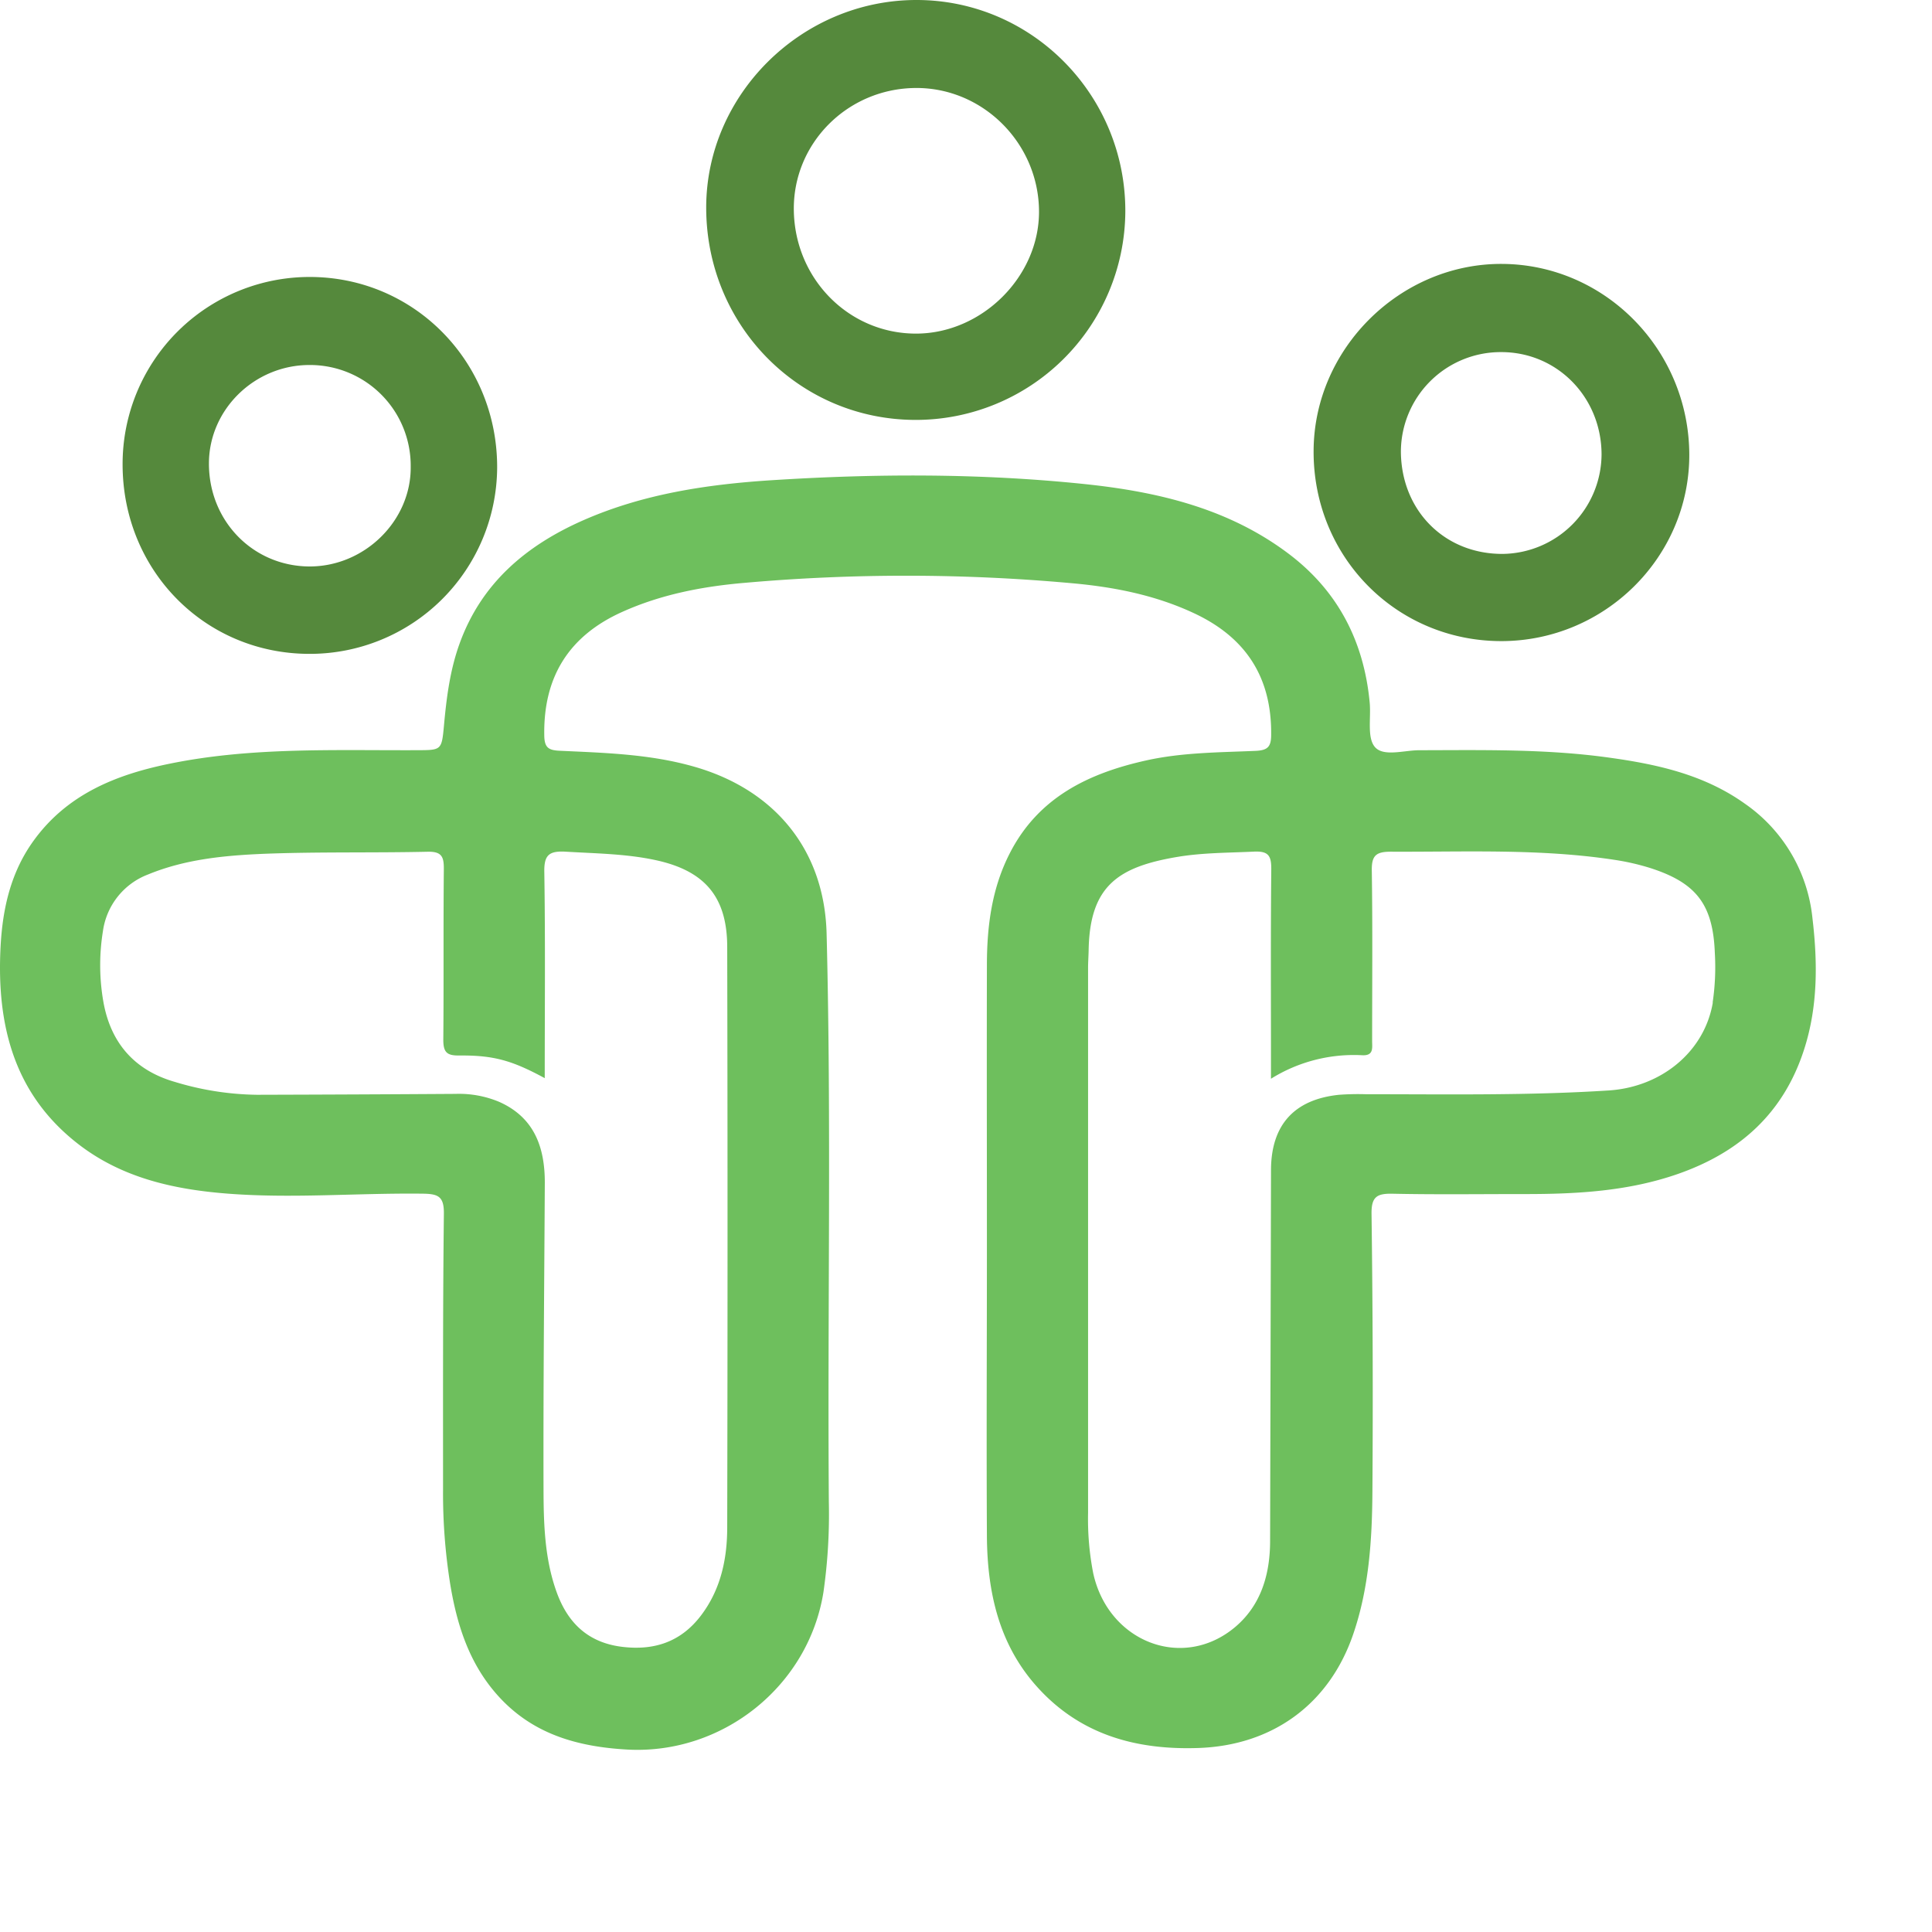
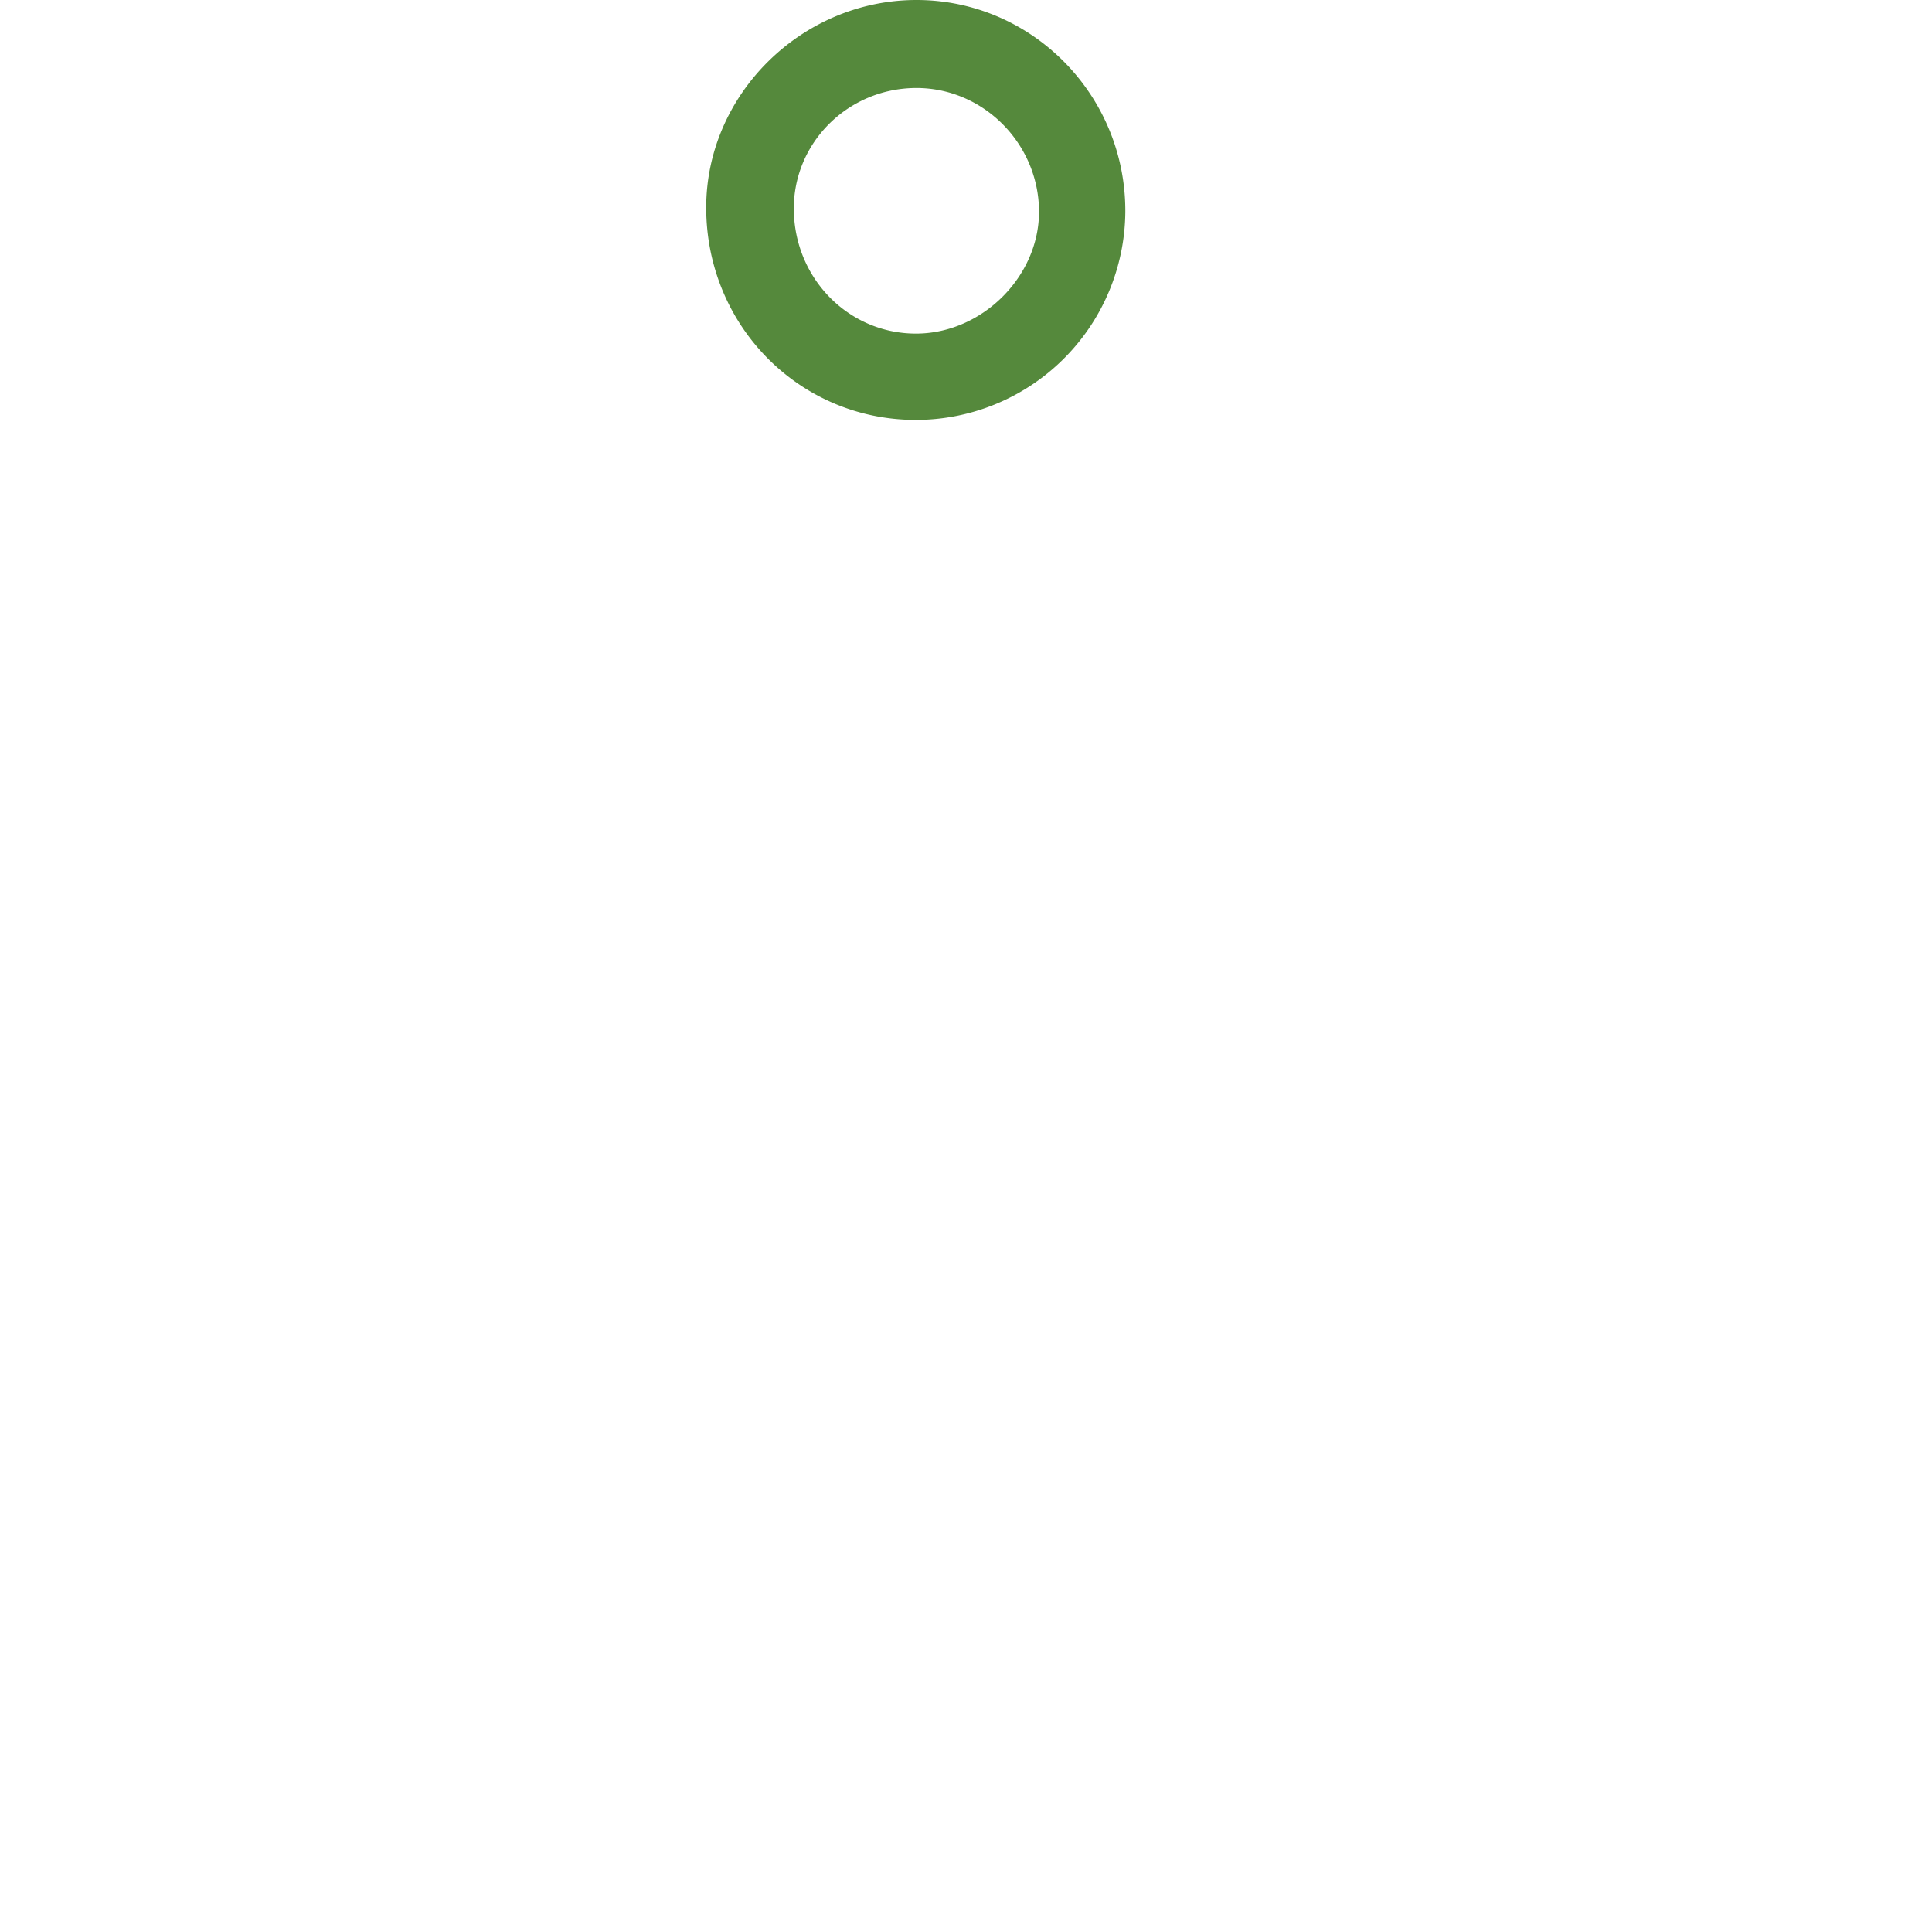
<svg xmlns="http://www.w3.org/2000/svg" viewBox="0 0 512 512">
  <title>eplabor-logo</title>
-   <path class="a scale" d="M495.29,267.25A42.06,42.06,0,0,0,477.41,237c-11-7.86-23.66-10.54-36.56-12.3-16.5-2.25-33.15-1.91-49.77-1.88-4,0-9.46,1.79-11.73-.85-2.14-2.49-1-7.76-1.39-11.8-1.5-15.93-8.19-29.17-20.93-39-16.12-12.4-35.17-16.87-54.83-18.91-27.51-2.85-55.1-2.76-82.68-1-17.14,1.1-34,3.62-49.86,10.57-15.18,6.66-27.15,16.69-32.94,32.88-2.51,7-3.42,14.26-4.09,21.61-.6,6.5-.69,6.47-7.07,6.49-22.08.09-44.22-.87-66.06,3.67-14,2.9-26.7,8.1-35.49,20.14-6.15,8.41-8.34,18.07-8.88,28.27-1.08,20.6,3.46,39.05,20.63,52.33,11.44,8.85,25,11.94,39.11,13.07,17.39,1.4,34.79-.17,52.19.05,4.08.05,5.6.76,5.55,5.3-.28,24.47-.22,48.94-.22,73.4a151.65,151.65,0,0,0,1.91,24.82c1.76,10.66,4.95,20.73,12.24,29.06,9.23,10.56,21.29,14,34.83,14.74,25.18,1.3,47.89-16.85,51.84-41.78A145.59,145.59,0,0,0,234.63,422c-.37-50.18.69-100.38-.59-150.55-.56-22.19-13.69-38.07-34.88-44.21-11.77-3.41-23.79-3.72-35.82-4.28-2.89-.14-4.05-.73-4.12-3.94-.3-15.5,6.43-26.43,20.55-32.81,10.42-4.71,21.5-6.82,32.76-7.77a486.13,486.13,0,0,1,86.41.11c11.26,1,22.3,3.16,32.68,8.06,13.63,6.44,20.38,17,20.23,32.08,0,3.27-.94,4.16-4.2,4.3-9.69.42-19.43.41-29,2.55-15.25,3.4-28.45,9.79-36,24.45-4.8,9.29-6.11,19.34-6.13,29.62-.06,24.94,0,49.87,0,74.81,0,25.57-.14,51.13,0,76.7.11,14.57,3.07,28.44,13.14,39.73,11.39,12.79,26.21,16.94,42.82,16.39,19.65-.65,34.74-11.55,41.11-30.15,4.17-12.16,5-24.87,5.09-37.56q.26-36.93-.23-73.87c-.06-4.55,1.48-5.39,5.58-5.31,11.76.25,23.53.08,35.29.09,13.68,0,27.25-.77,40.32-5.33,16.35-5.71,28-16.06,33.45-33C496.79,290.65,496.67,278.89,495.29,267.25ZM165,249.71c8,.48,16,.55,23.81,2.25,13,2.83,18.87,9.77,18.89,23q.17,76.89,0,153.78c0,8.41-1.71,16.52-7,23.45s-12.33,9.25-20.74,8.25c-8.88-1.05-14.39-6.09-17.41-14.36-3.29-9-3.51-18.46-3.53-27.82-.08-27,.2-53.92.34-80.88,0-9.47-2.86-17.31-12.17-21.41a27.58,27.58,0,0,0-11.46-2.08q-26.32.17-52.67.24a78,78,0,0,1-21.73-3.41c-10.7-3.07-17-10.33-18.94-21.15a56.2,56.2,0,0,1-.14-18.75,18.83,18.83,0,0,1,12-15.09c9.72-4,20.06-5,30.36-5.45,14.56-.58,29.16-.23,43.73-.56,3.78-.08,4.29,1.41,4.26,4.67-.15,15.05,0,30.1-.14,45.15,0,3.32.94,4.22,4.21,4.18,9.17-.09,14.05,1.33,22.67,6,0-18.53.17-36.52-.11-54.49C159.12,250.6,160.42,249.44,165,249.71Zm303.89,40c-2.21,13-13.63,22.37-27.57,23.27-21.46,1.38-42.94,1-64.41,1a69,69,0,0,0-7.05.15c-11.91,1.22-18,8-18.05,19.89q-.12,49.14-.24,98.3c0,8.8-2.35,17-9.21,22.82-13.9,11.75-33.73,4-37.68-14.29a75,75,0,0,1-1.35-15.88V280.53c0-1.57.12-3.14.15-4.7.29-17.11,7.86-22.12,23.63-24.76,6.63-1.1,13.42-1.06,20.15-1.38,3.94-.19,4.65,1.16,4.62,4.72-.17,16.77-.08,33.55-.08,50.32v5.15a41.48,41.48,0,0,1,24.2-6.23c3.09.15,2.6-2,2.61-3.79,0-15.05.14-30.1-.09-45.15-.06-3.92,1.06-5,5-5,19.74.09,39.51-.84,59.14,2.13A63,63,0,0,1,452.2,254c12.33,3.93,16.75,9.68,17.23,22.6A63.89,63.89,0,0,1,468.85,289.67Z" transform="translate(-14.98 -24)" />
  <path class="b scale" d="M257.85,24c-30.4,0-55.71,25-55.72,55,0,31.22,24.59,56.21,55.41,56.28a55.53,55.53,0,0,0,55.66-55C313.42,49.33,288.57,24,257.85,24Zm-.12,88.41c-17.81,0-32.16-14.52-32.38-32.76C225.14,62,239.5,47.54,257.46,47.32S290.32,62,290.33,80.12C290.33,97.38,275.15,112.41,257.73,112.41Z" transform="translate(-14.98 -24)" />
-   <path class="b scale" d="M413.1,93.94c-27-.17-49.87,22.4-50,49.48-.17,28.09,21.87,50.46,49.72,50.48,27.44,0,49.9-22.26,49.84-49.44C462.56,116.73,440.4,94.12,413.1,93.94Zm.13,76.85c-15.36.08-26.85-11.42-27-27a26.46,26.46,0,0,1,26.6-26.48c14.82,0,26.53,11.94,26.58,27.09A26.53,26.53,0,0,1,413.23,170.79Z" transform="translate(-14.98 -24)" />
-   <path class="b scale" d="M97,97.4a49.56,49.56,0,0,0-49.53,49.66c0,28.06,21.74,50.15,49.4,50.22a49.63,49.63,0,0,0,49.86-49.36C146.79,119.79,124.71,97.37,97,97.4Zm.11,76.72c-15,0-26.83-12-26.76-27.39.06-14.23,12.08-26,26.65-26a26.69,26.69,0,0,1,26.82,26.88C124,161.92,111.71,174.08,97.11,174.12Z" transform="translate(-14.98 -24)" />
  <style>
        .a{fill:#6ebf5d;}
        .b{fill:#55893c;}
        .scale {
            animation-name: scale;
            animation-duration: 4s;
            animation-iteration-count: infinite;
            transform-origin: 50% 50%;
        }
        @keyframes scale {
            0%   { transform: scale(0.5); }
            50%  { transform: scale(1.5); }
            100% { transform: scale(0.5); }
        }
    </style>
</svg>